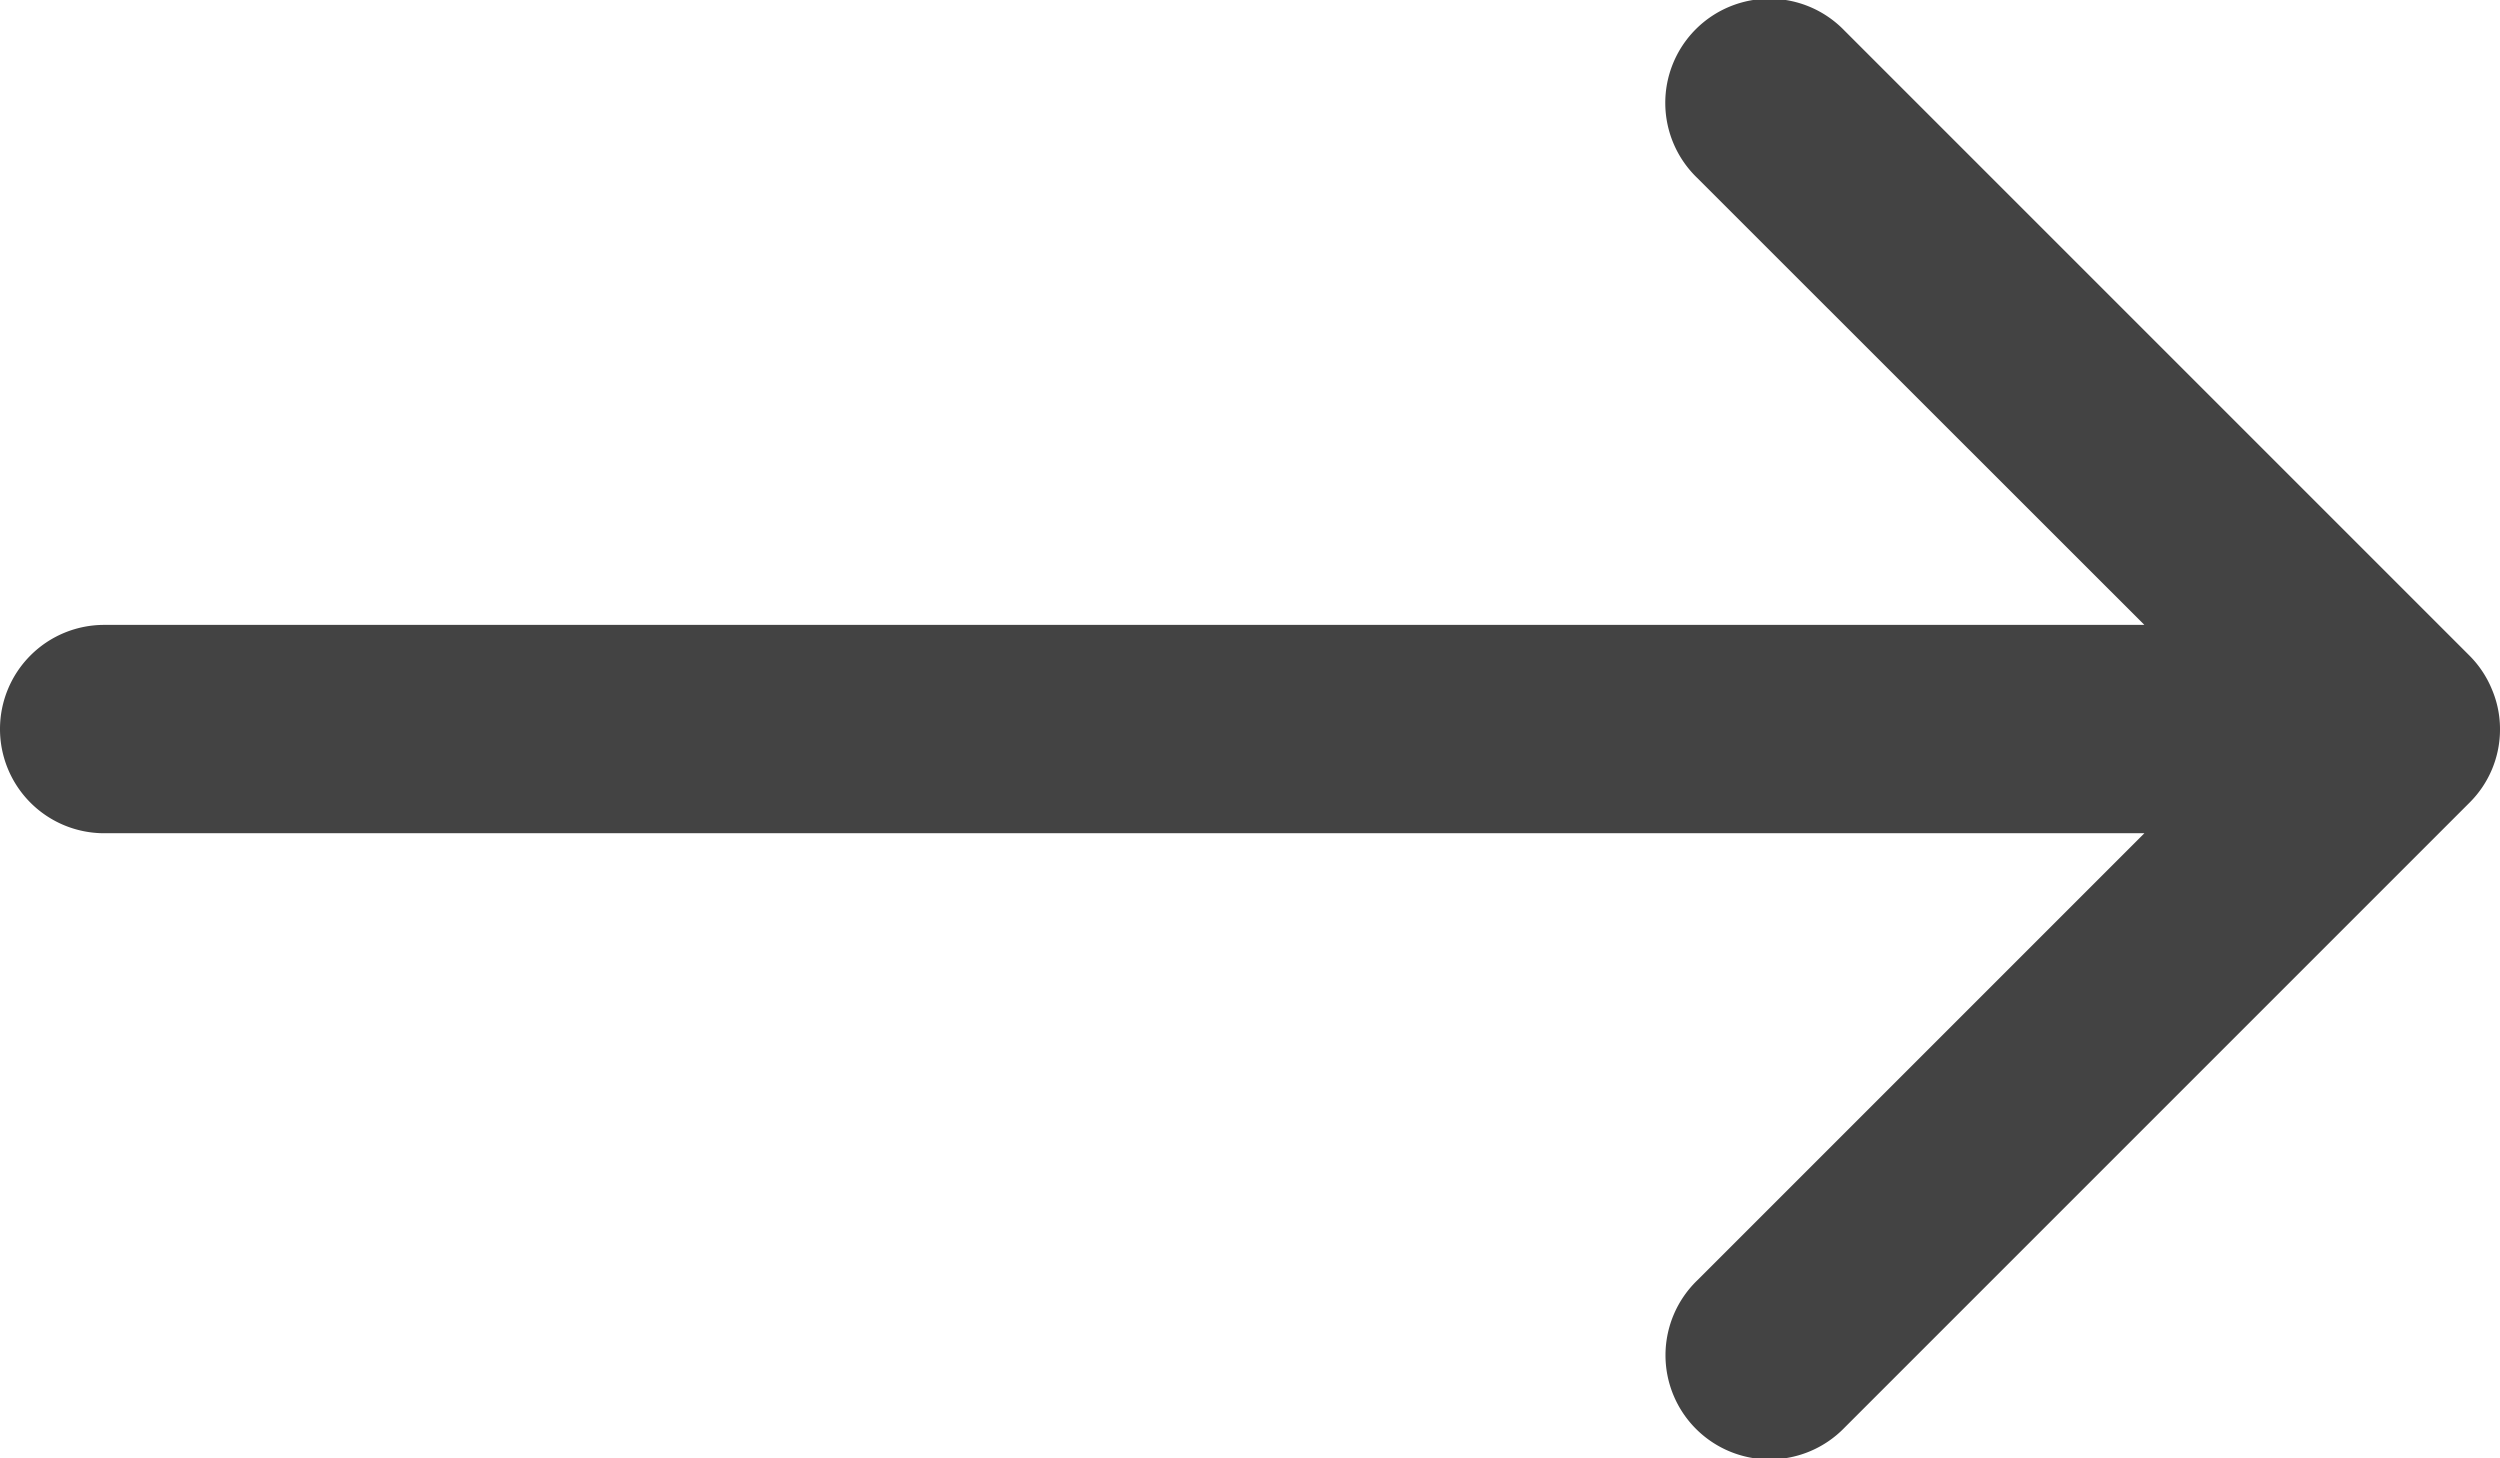
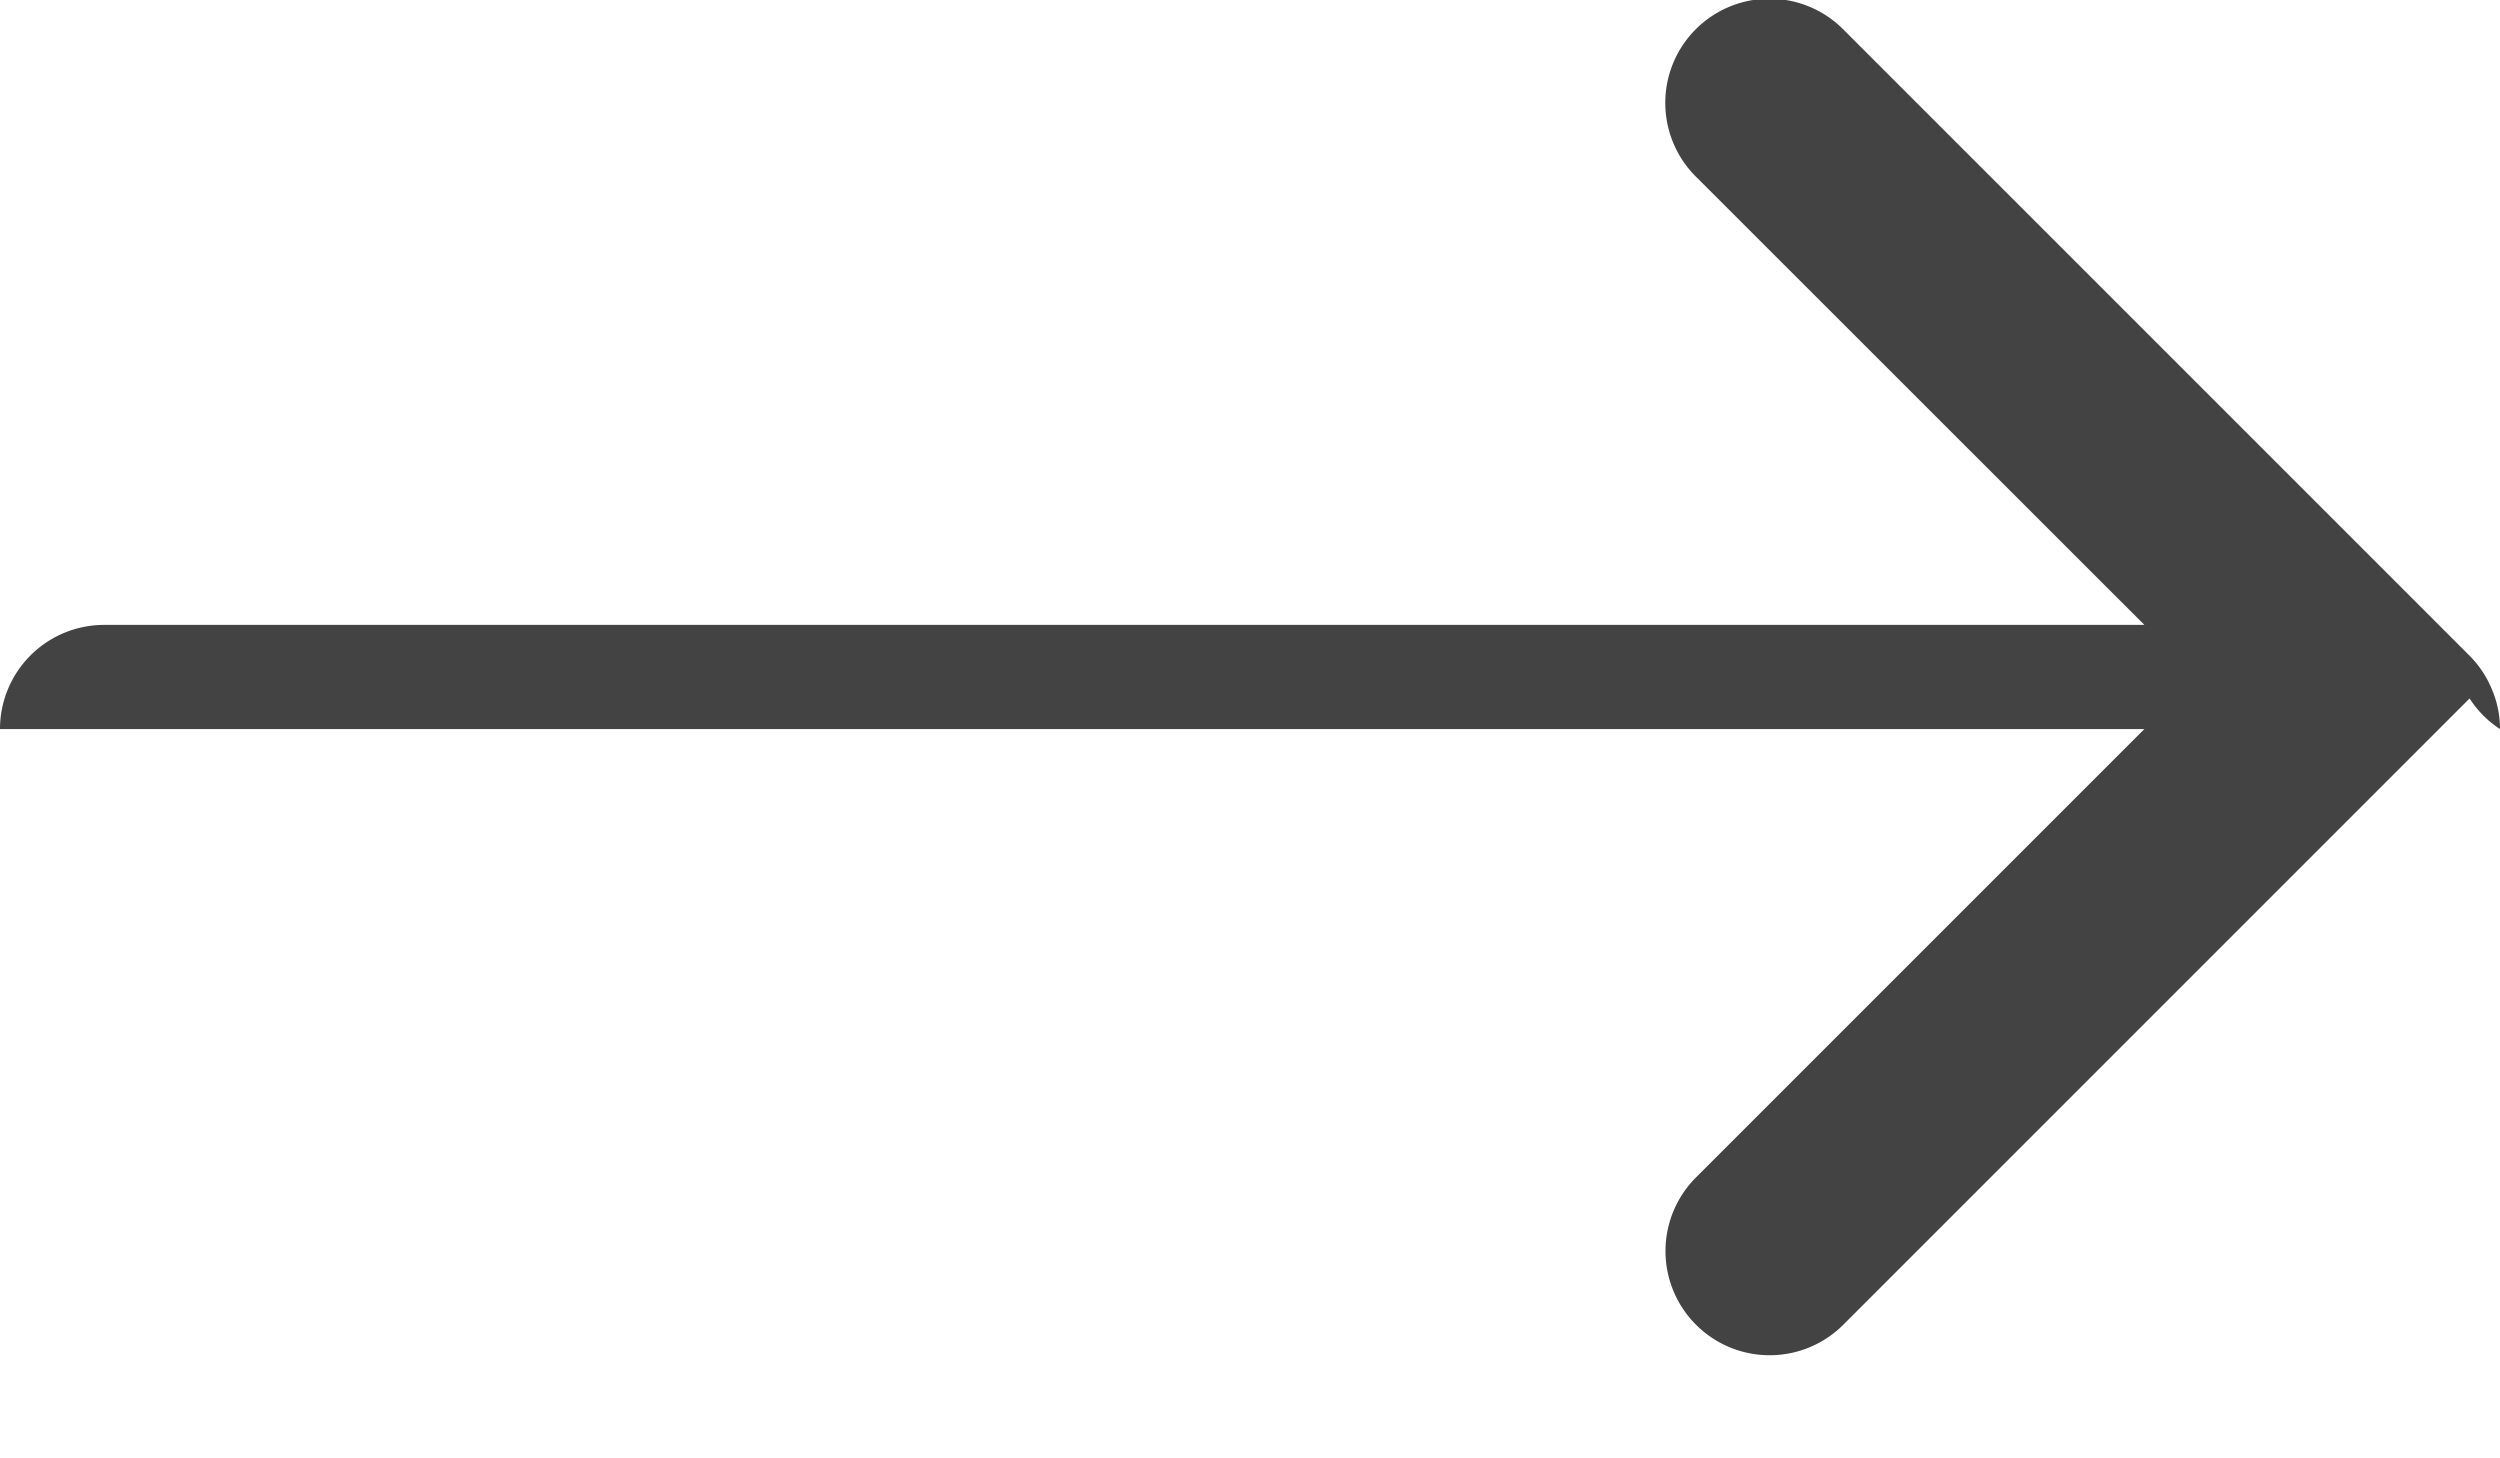
<svg xmlns="http://www.w3.org/2000/svg" width="24" height="13.998" viewBox="0 0 24 13.998">
-   <path id="Path_28" data-name="Path 28" d="M4,15a1,1,0,0,0,1,1H24.586l-4.292,4.292a1,1,0,1,0,1.414,1.414l6-6A.99.99,0,0,0,28,15v0a.974.974,0,0,0-.078-.382.99.99,0,0,0-.216-.324l-6-6a1,1,0,1,0-1.414,1.414L24.586,14H5A1,1,0,0,0,4,15Z" transform="translate(-4 -8.001)" fill="#434343" />
+   <path id="Path_28" data-name="Path 28" d="M4,15H24.586l-4.292,4.292a1,1,0,1,0,1.414,1.414l6-6A.99.99,0,0,0,28,15v0a.974.974,0,0,0-.078-.382.99.99,0,0,0-.216-.324l-6-6a1,1,0,1,0-1.414,1.414L24.586,14H5A1,1,0,0,0,4,15Z" transform="translate(-4 -8.001)" fill="#434343" />
</svg>